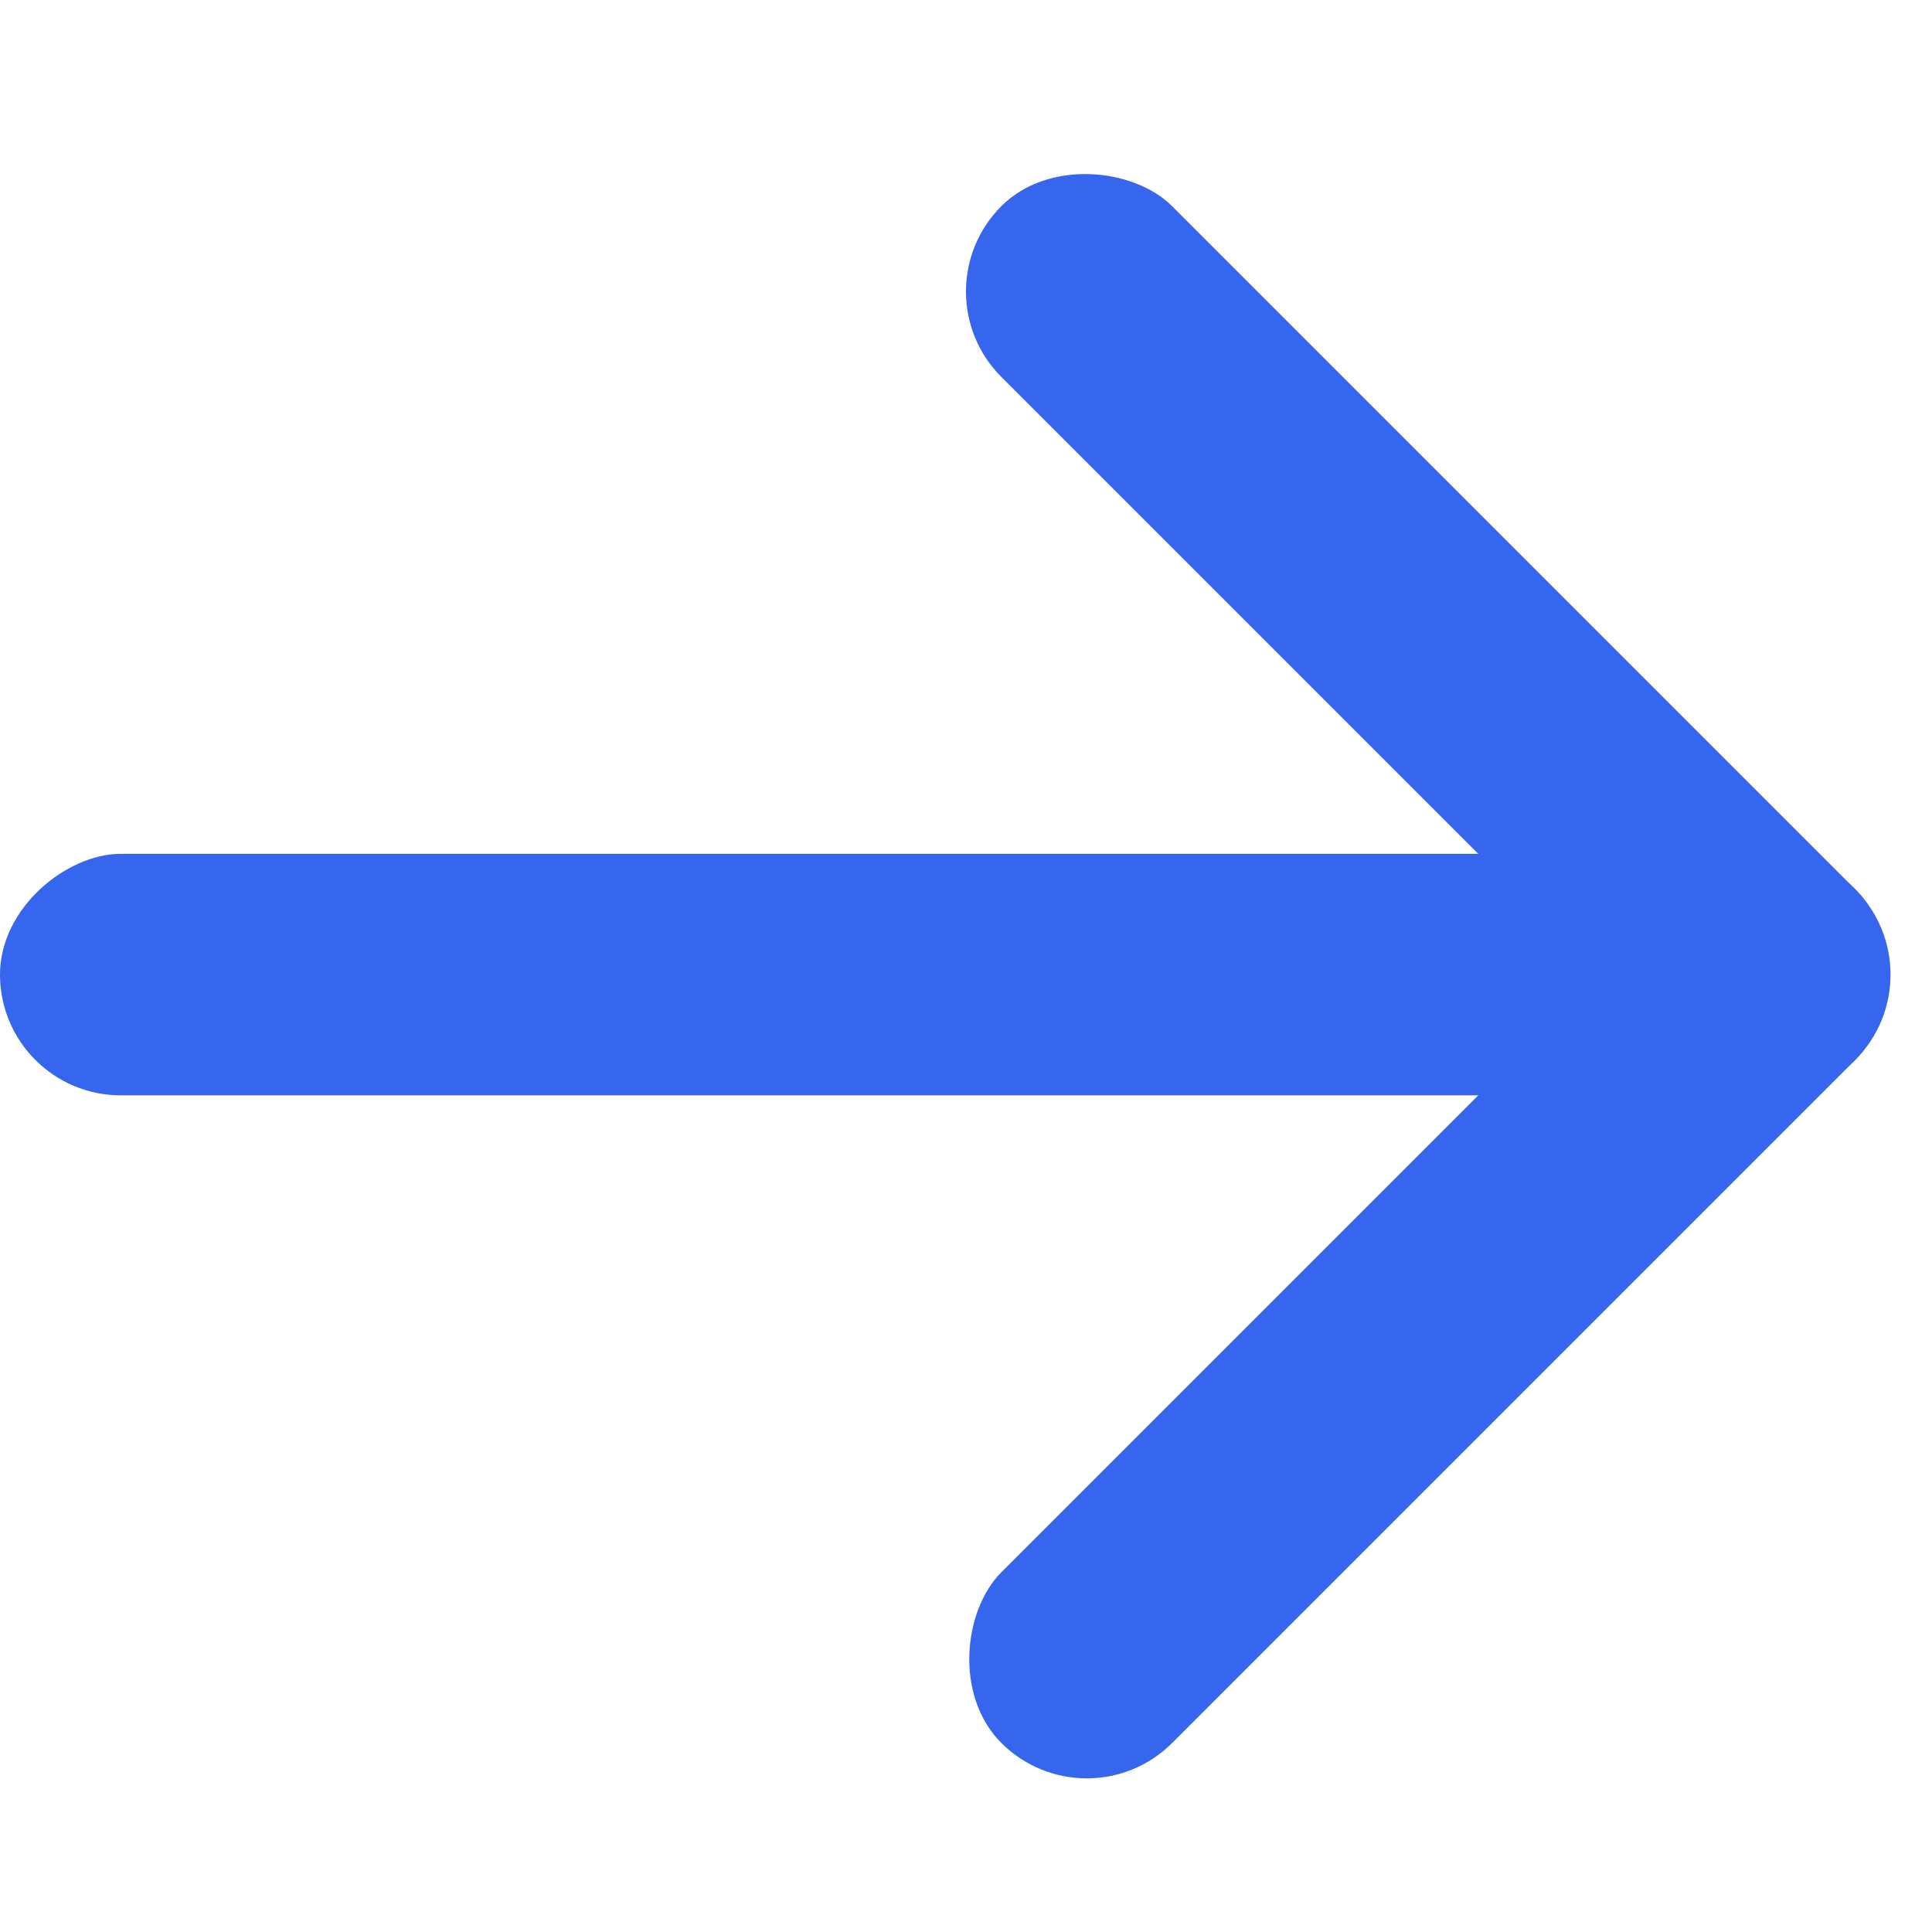
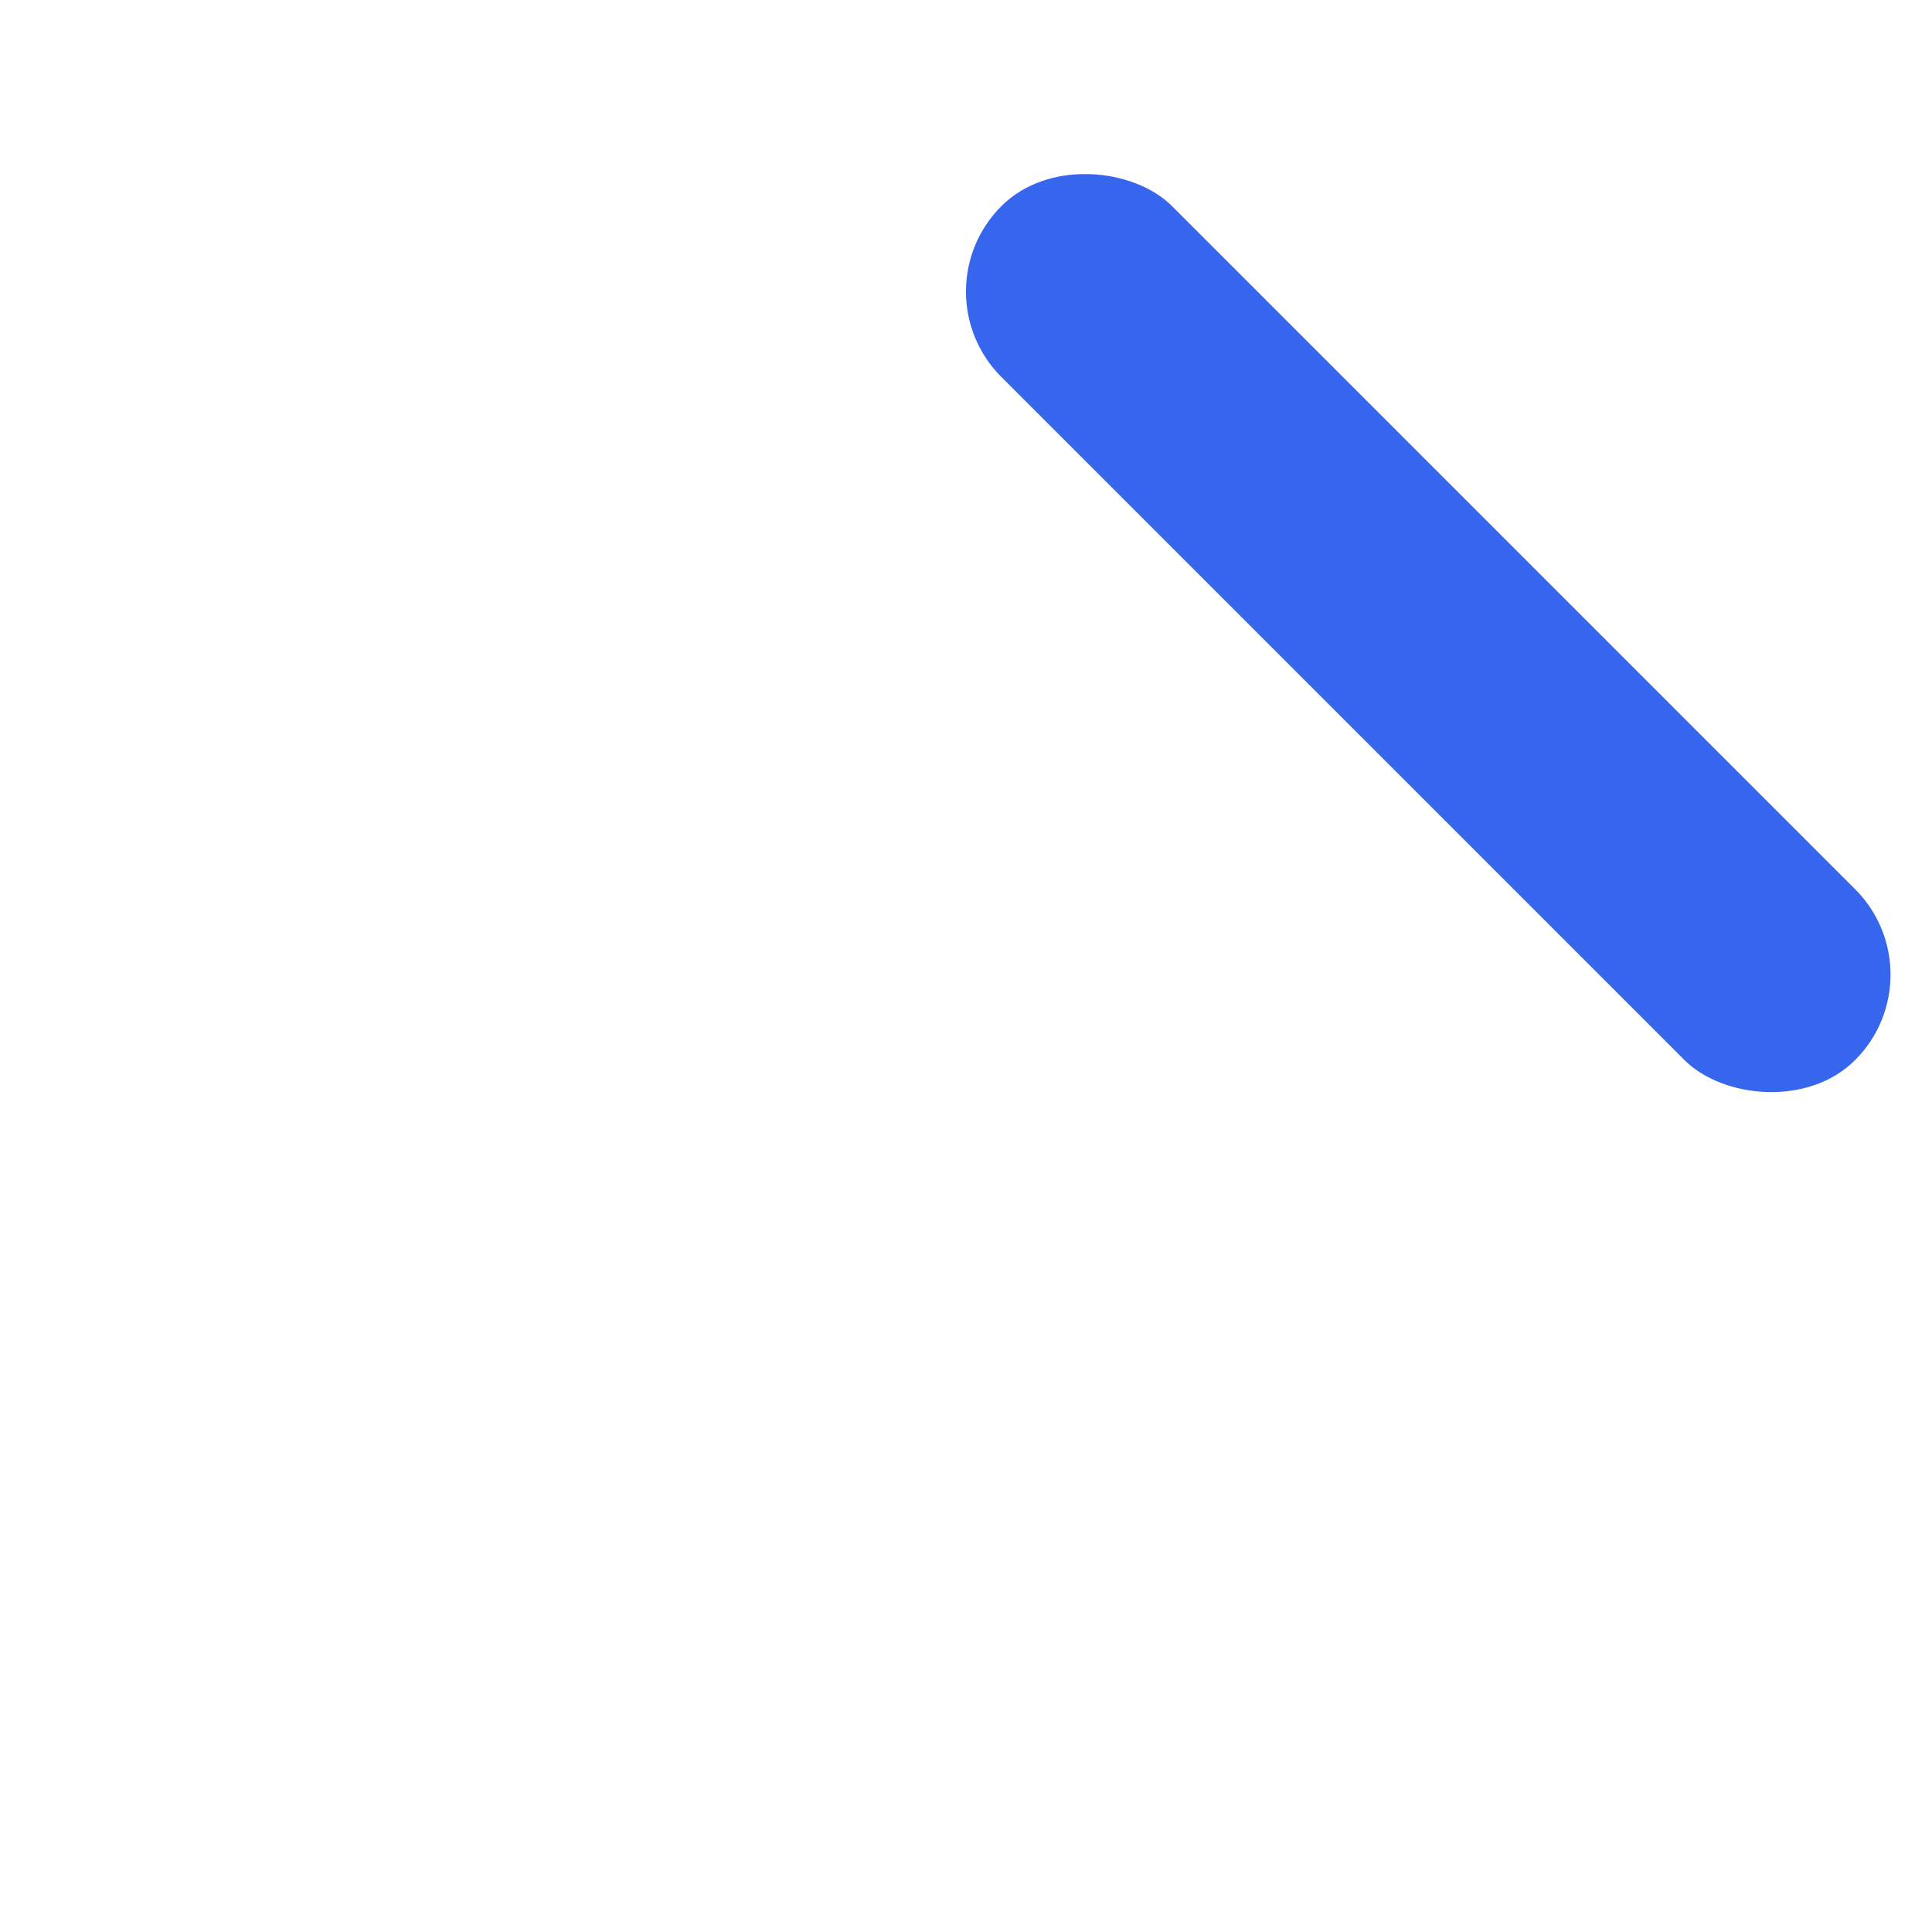
<svg xmlns="http://www.w3.org/2000/svg" width="32" height="32" viewBox="0 0 32 32" fill="none">
  <rect x="15.171" y="4.829" width="4" height="20" rx="2" transform="rotate(-45 15.171 4.829)" fill="#3666ED" />
-   <rect y="18.142" width="4" height="30" rx="2" transform="rotate(-90 0 18.142)" fill="#3666ED" />
-   <rect x="29.314" y="13.313" width="4" height="20" rx="2" transform="rotate(45 29.314 13.313)" fill="#3666ED" />
</svg>